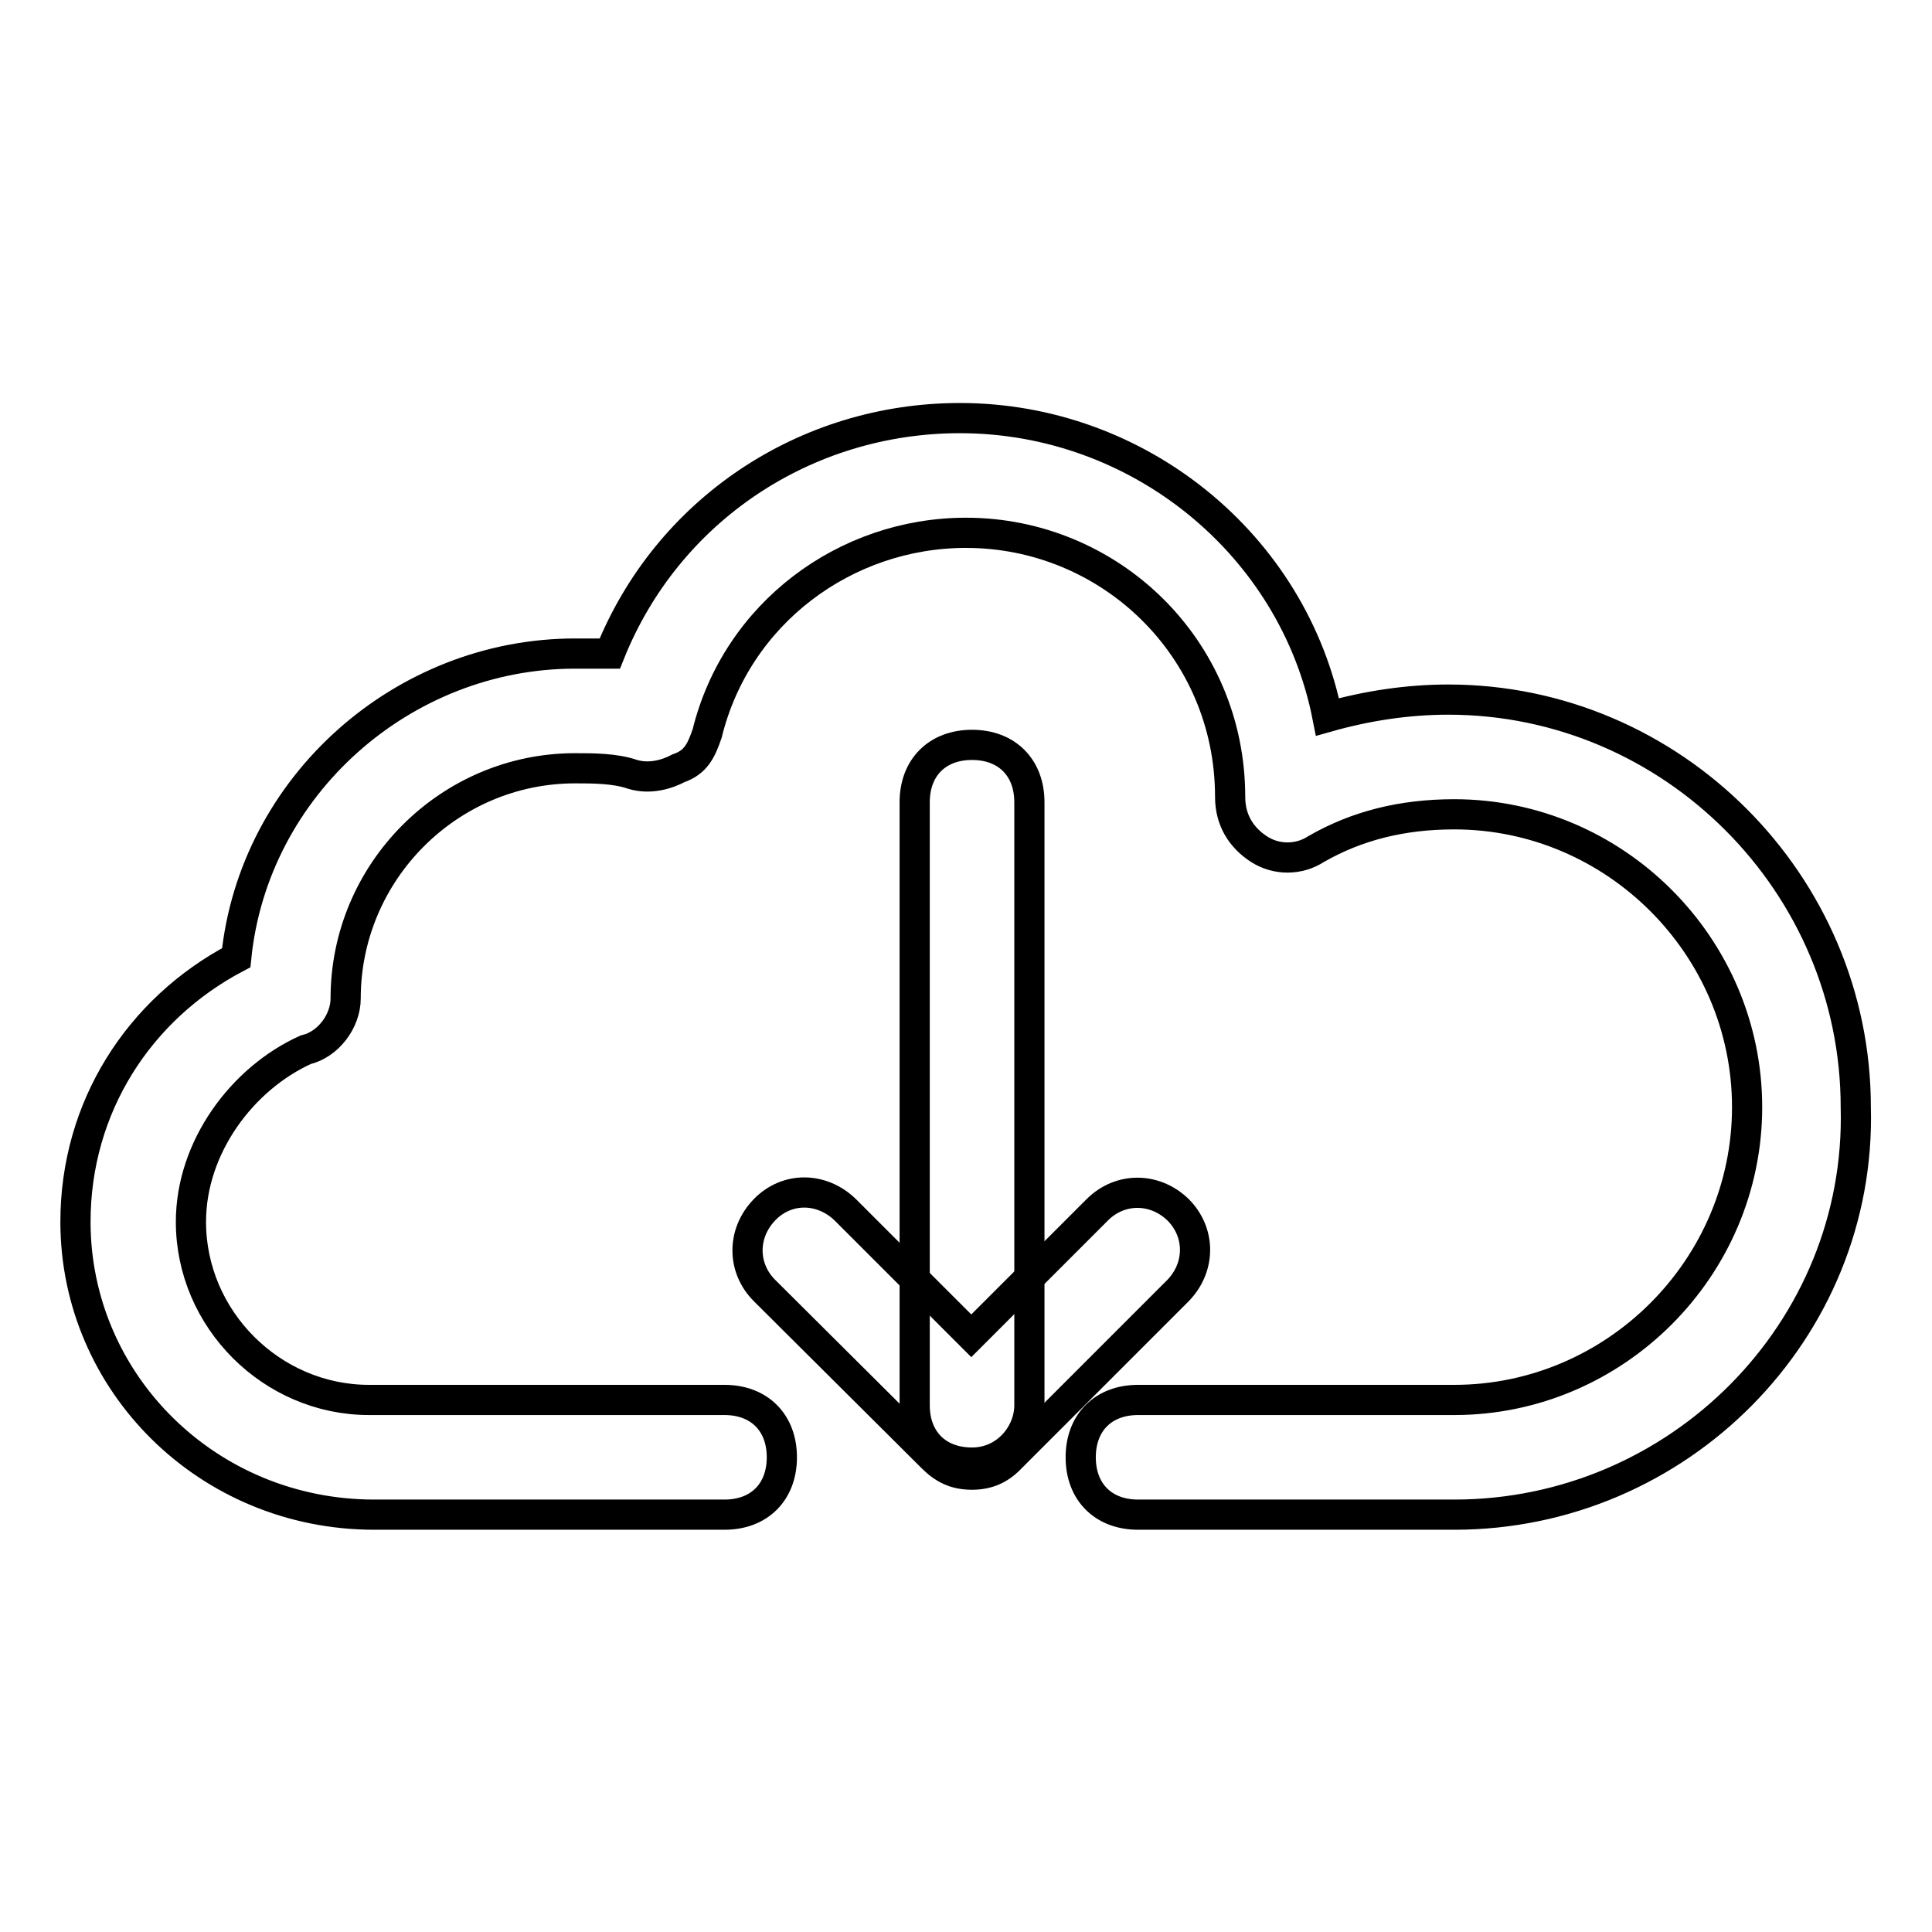
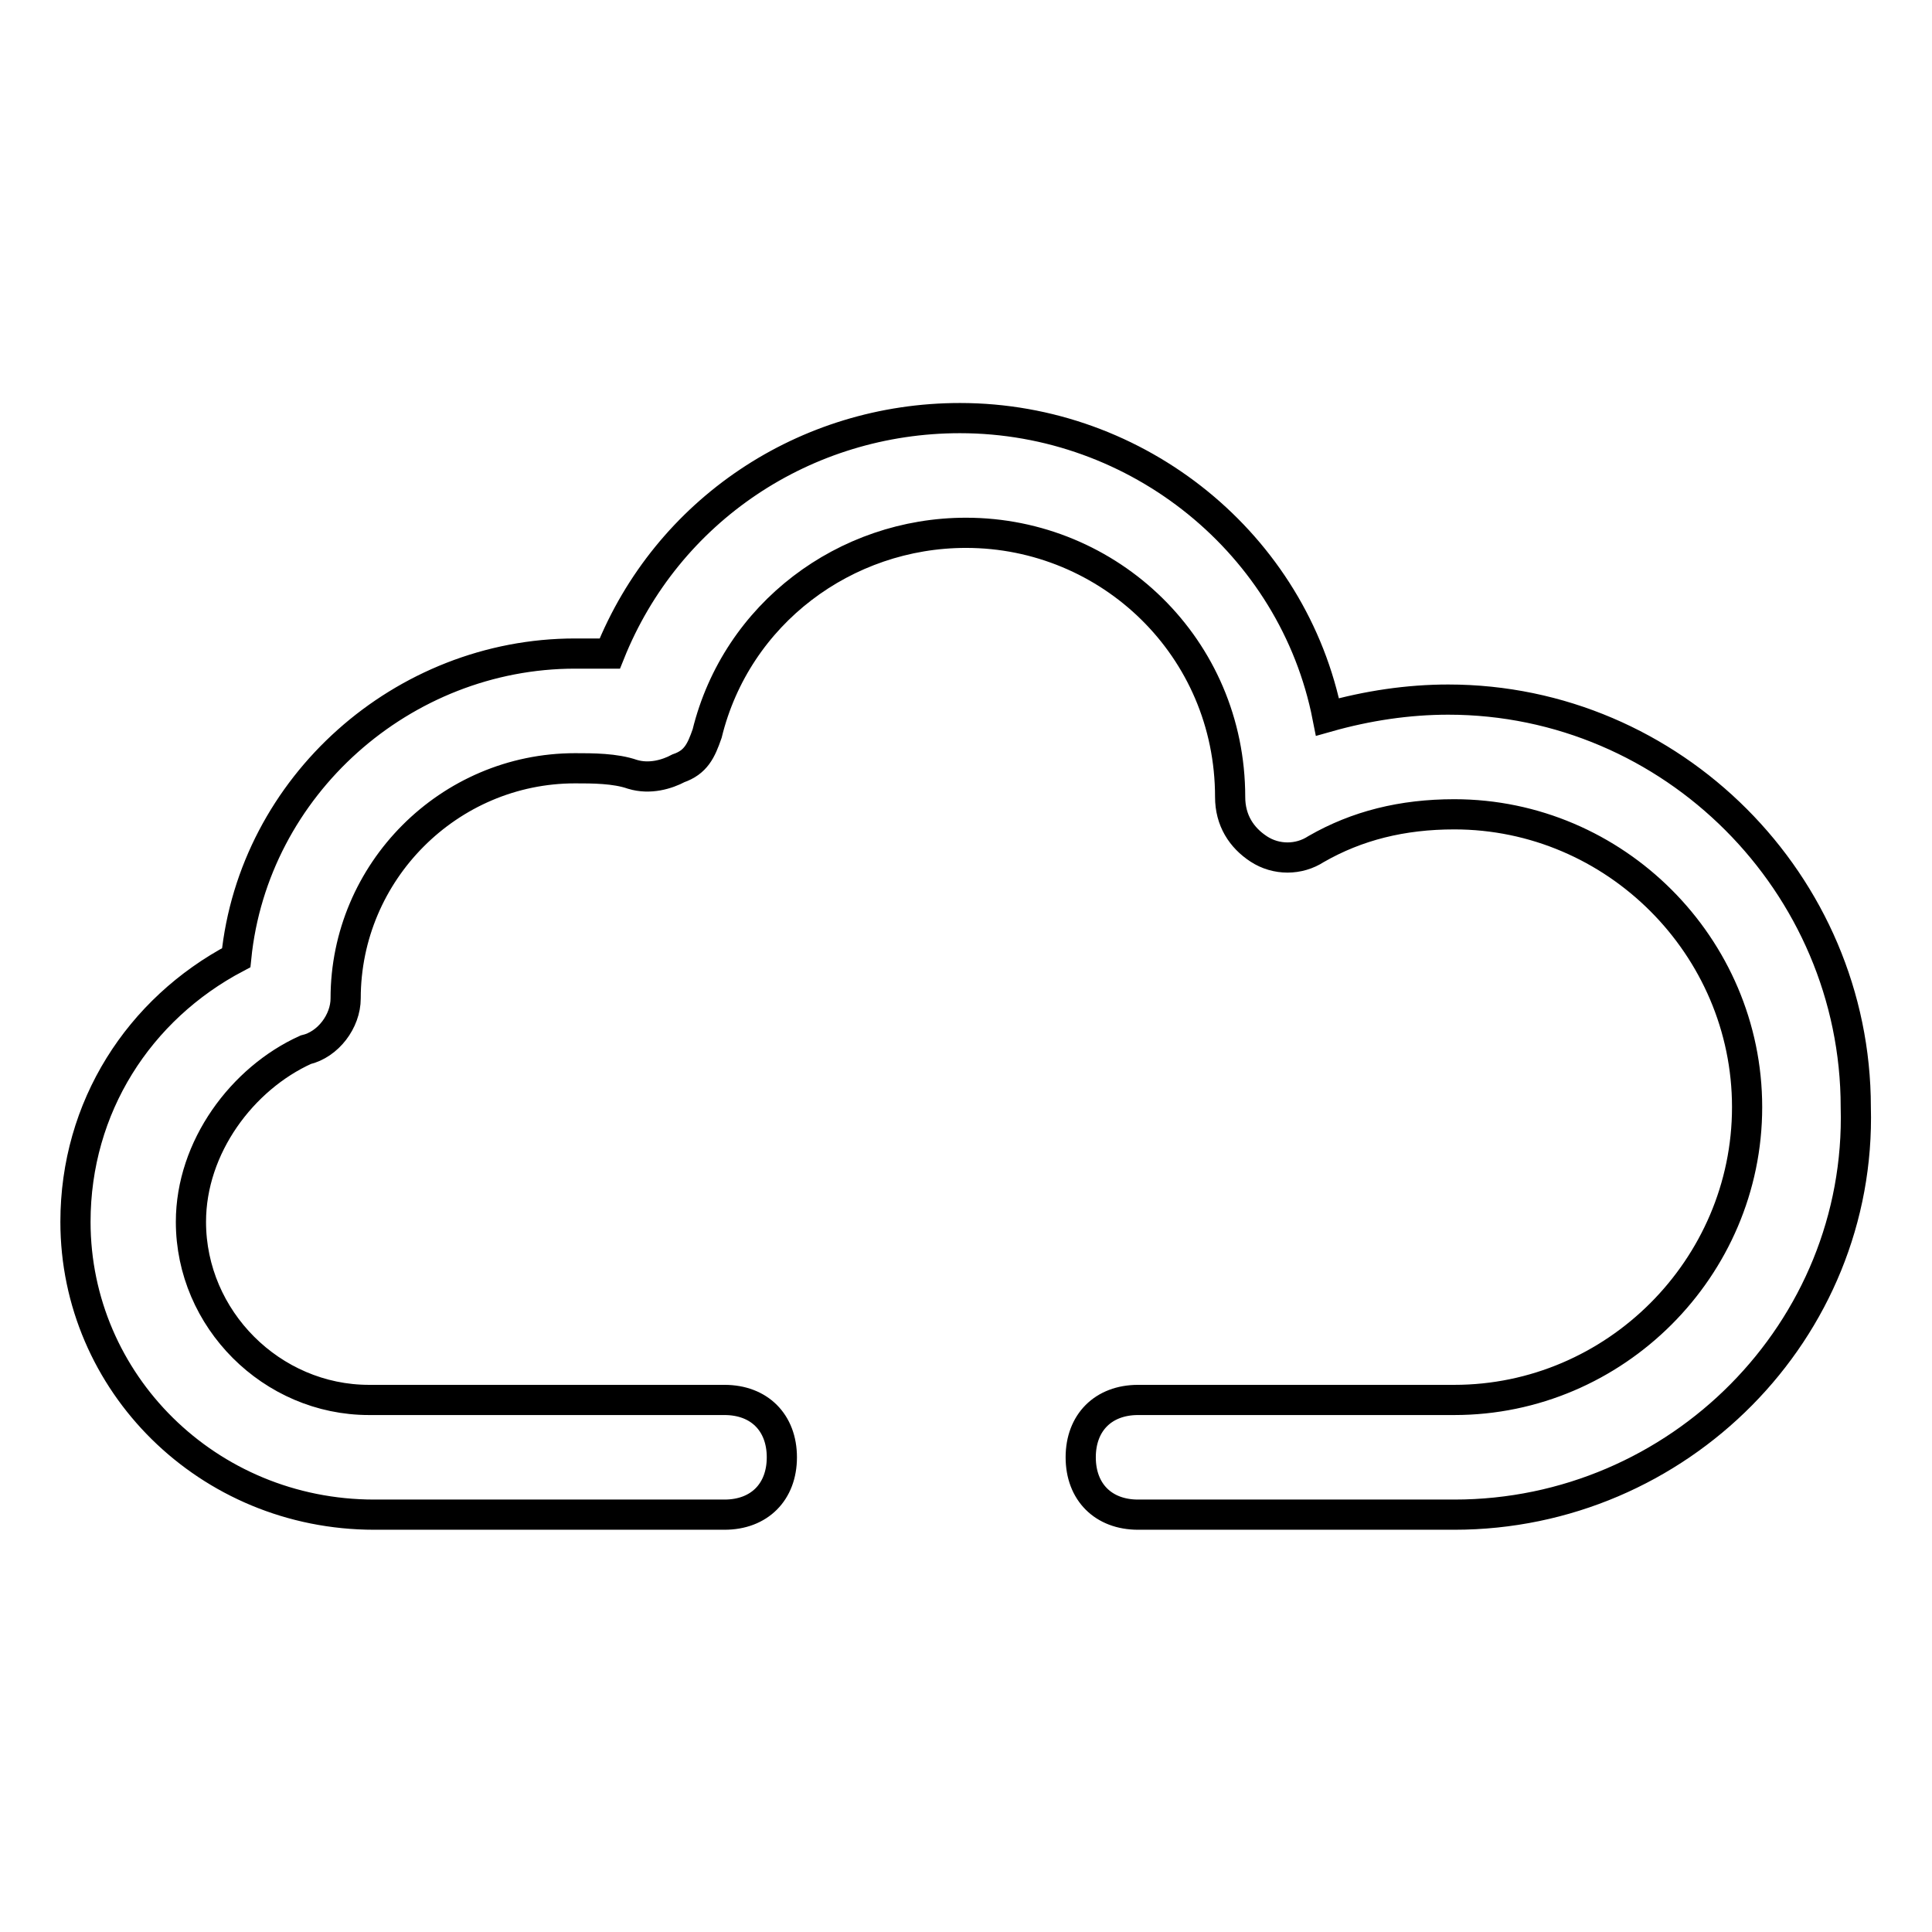
<svg xmlns="http://www.w3.org/2000/svg" version="1.1" x="0px" y="0px" viewBox="0 0 256 256" enable-background="new 0 0 256 256" xml:space="preserve">
  <g>
-     <path stroke-width="4" fill-opacity="0" stroke="#000000" d="M128.8,193.8c-4.6,0-7.6-3-7.6-7.6v-79.9c0-4.6,3-7.6,7.6-7.6c4.6,0,7.6,3,7.6,7.6v79.9 C136.4,190,133.3,193.8,128.8,193.8z" />
-     <path stroke-width="4" fill-opacity="0" stroke="#000000" d="M128.8,195.4c-2.3,0-3.8-0.8-5.3-2.3L101.3,171c-3-3-3-7.6,0-10.7s7.6-3,10.7,0l16.7,16.7l16.7-16.7 c3-3,7.6-3,10.7,0c3,3,3,7.6,0,10.7l-22.1,22.1C132.6,194.6,131,195.4,128.8,195.4z" />
    <path stroke-width="4" fill-opacity="0" stroke="#000000" d="M192.7,200.7h-41.9c-4.6,0-7.6-3-7.6-7.6c0-4.6,3-7.6,7.6-7.6h41.9c21.3,0,38.8-17.5,38.8-38.8 c0-21.3-17.5-38.8-38.8-38.8c-6.9,0-12.9,1.5-18.3,4.6c-2.3,1.5-5.3,1.5-7.6,0c-2.3-1.5-3.8-3.8-3.8-6.9c0-19.8-16-35-35-35 c-16,0-30.4,10.7-34.3,26.6c-0.8,2.3-1.5,3.8-3.8,4.6c-1.5,0.8-3.8,1.5-6.1,0.8c-2.3-0.8-5.3-0.8-7.6-0.8 c-16.7,0-30.4,13.7-30.4,30.5c0,3-2.3,6.1-5.3,6.8c-8.4,3.8-15.2,12.9-15.2,22.8c0,12.9,10.7,23.6,23.6,23.6H96 c4.6,0,7.6,3,7.6,7.6c0,4.6-3,7.6-7.6,7.6H51.9h-2.3c-22.1,0-39.6-17.5-39.6-38.8c0-15.2,8.4-28.2,21.3-35 c2.3-22.8,22.1-40.3,44.9-40.3h4.6c7.6-19,25.9-31.2,46.4-31.2c23.6,0,44.2,16.7,48.7,39.6c5.3-1.5,10.7-2.3,16-2.3 c29.7,0,54,24.4,54,54C246.7,176.3,222.4,200.7,192.7,200.7z" />
  </g>
</svg>